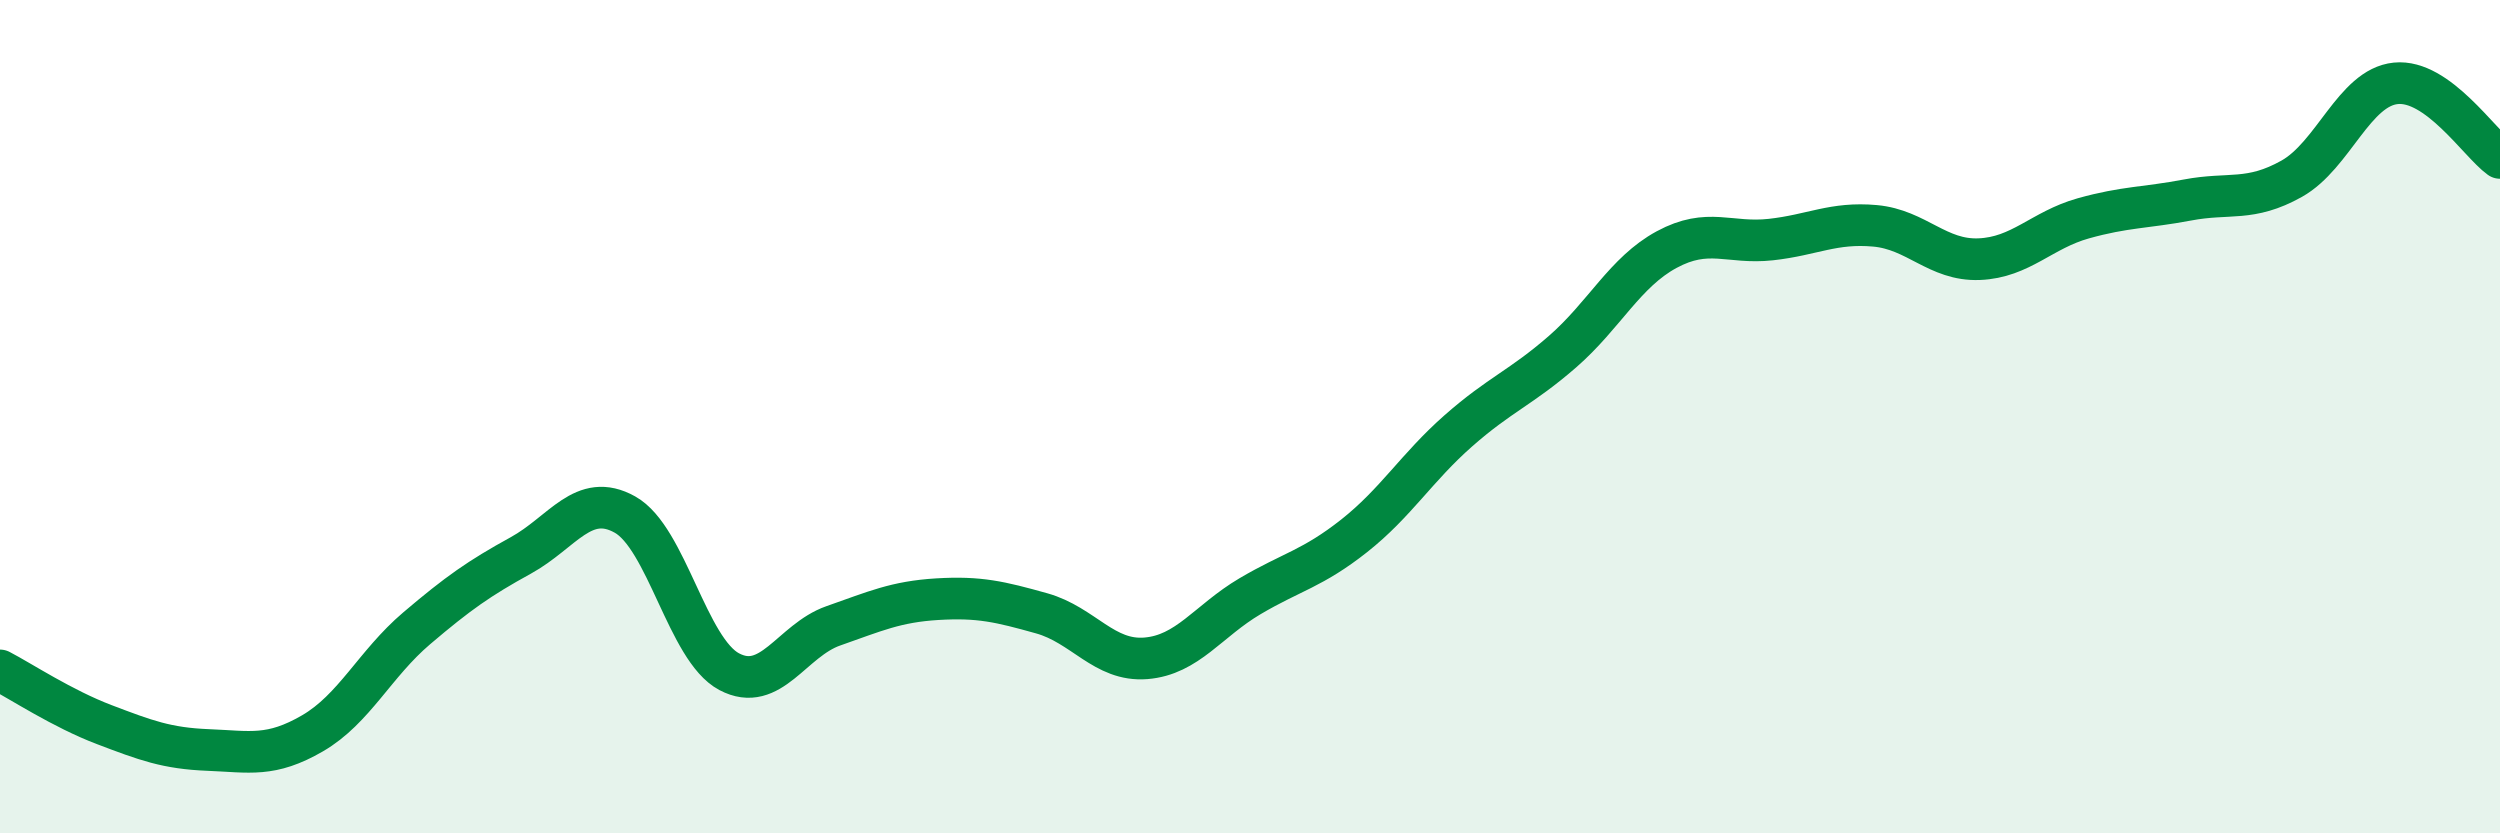
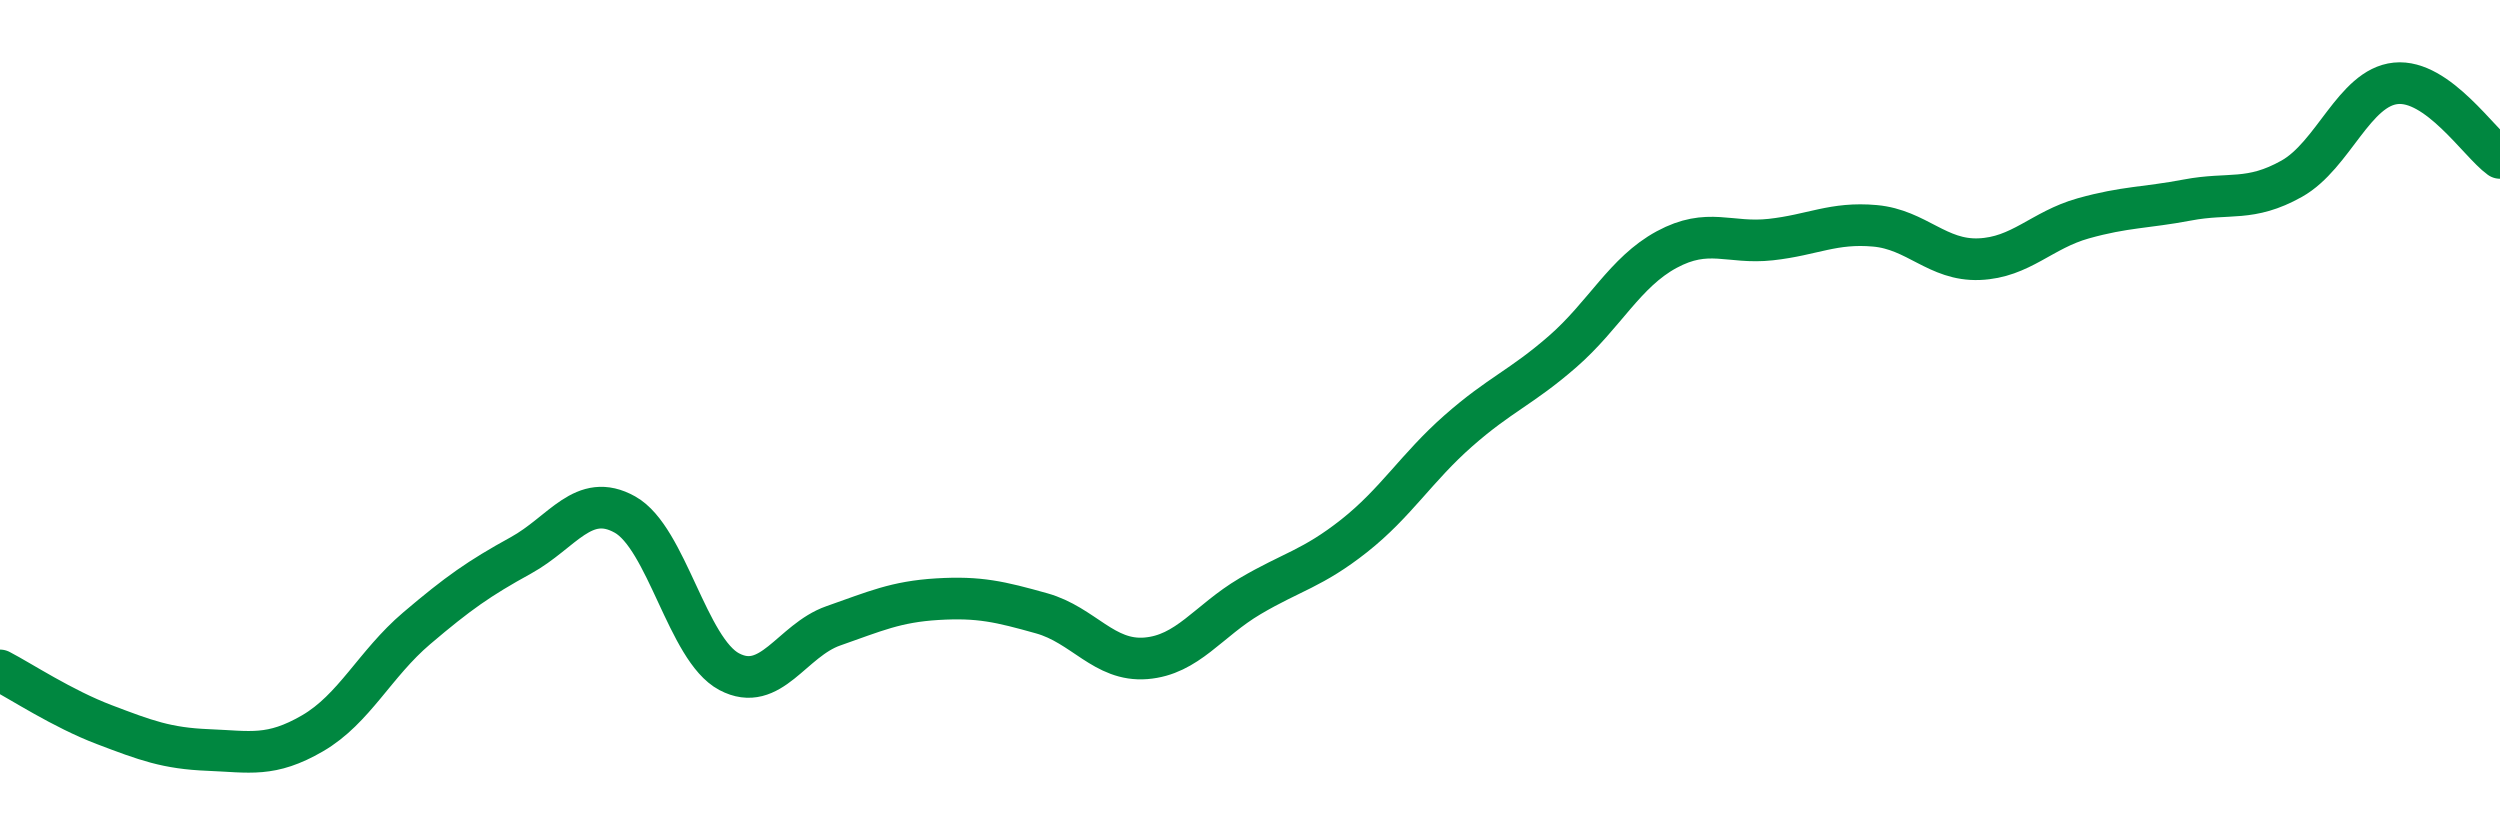
<svg xmlns="http://www.w3.org/2000/svg" width="60" height="20" viewBox="0 0 60 20">
-   <path d="M 0,16.09 C 0.5,16.35 1.5,17.01 2.5,17.39 C 3.5,17.77 4,17.96 5,18 C 6,18.04 6.5,18.18 7.5,17.6 C 8.5,17.02 9,15.93 10,15.08 C 11,14.23 11.5,13.88 12.5,13.33 C 13.5,12.78 14,11.79 15,12.35 C 16,12.91 16.5,15.59 17.5,16.12 C 18.5,16.65 19,15.37 20,15.02 C 21,14.67 21.5,14.44 22.5,14.38 C 23.5,14.32 24,14.44 25,14.72 C 26,15 26.5,15.88 27.5,15.8 C 28.5,15.72 29,14.9 30,14.31 C 31,13.72 31.5,13.65 32.5,12.86 C 33.5,12.07 34,11.22 35,10.34 C 36,9.46 36.5,9.31 37.5,8.44 C 38.5,7.57 39,6.53 40,5.99 C 41,5.45 41.5,5.86 42.5,5.75 C 43.5,5.64 44,5.33 45,5.42 C 46,5.51 46.5,6.26 47.5,6.22 C 48.5,6.18 49,5.52 50,5.24 C 51,4.96 51.5,4.99 52.5,4.8 C 53.5,4.61 54,4.85 55,4.29 C 56,3.73 56.5,2.1 57.5,2 C 58.5,1.9 59.5,3.43 60,3.79L60 20L0 20Z" fill="#008740" opacity="0.1" stroke-linecap="round" stroke-linejoin="round" />
  <path d="M 0,16.09 C 0.5,16.35 1.5,17.01 2.5,17.39 C 3.5,17.77 4,17.96 5,18 C 6,18.04 6.5,18.18 7.5,17.6 C 8.5,17.02 9,15.93 10,15.08 C 11,14.23 11.5,13.88 12.5,13.33 C 13.5,12.78 14,11.79 15,12.35 C 16,12.91 16.5,15.59 17.5,16.12 C 18.5,16.65 19,15.37 20,15.02 C 21,14.67 21.5,14.44 22.5,14.38 C 23.5,14.32 24,14.44 25,14.72 C 26,15 26.5,15.88 27.5,15.8 C 28.5,15.72 29,14.9 30,14.31 C 31,13.72 31.5,13.65 32.5,12.86 C 33.5,12.07 34,11.22 35,10.34 C 36,9.46 36.5,9.31 37.5,8.44 C 38.5,7.57 39,6.53 40,5.99 C 41,5.45 41.5,5.86 42.5,5.75 C 43.5,5.64 44,5.33 45,5.42 C 46,5.51 46.5,6.26 47.5,6.22 C 48.5,6.18 49,5.52 50,5.24 C 51,4.96 51.5,4.99 52.5,4.8 C 53.5,4.61 54,4.85 55,4.29 C 56,3.73 56.5,2.1 57.5,2 C 58.5,1.9 59.5,3.43 60,3.79" stroke="#008740" stroke-width="1" fill="none" stroke-linecap="round" stroke-linejoin="round" />
</svg>